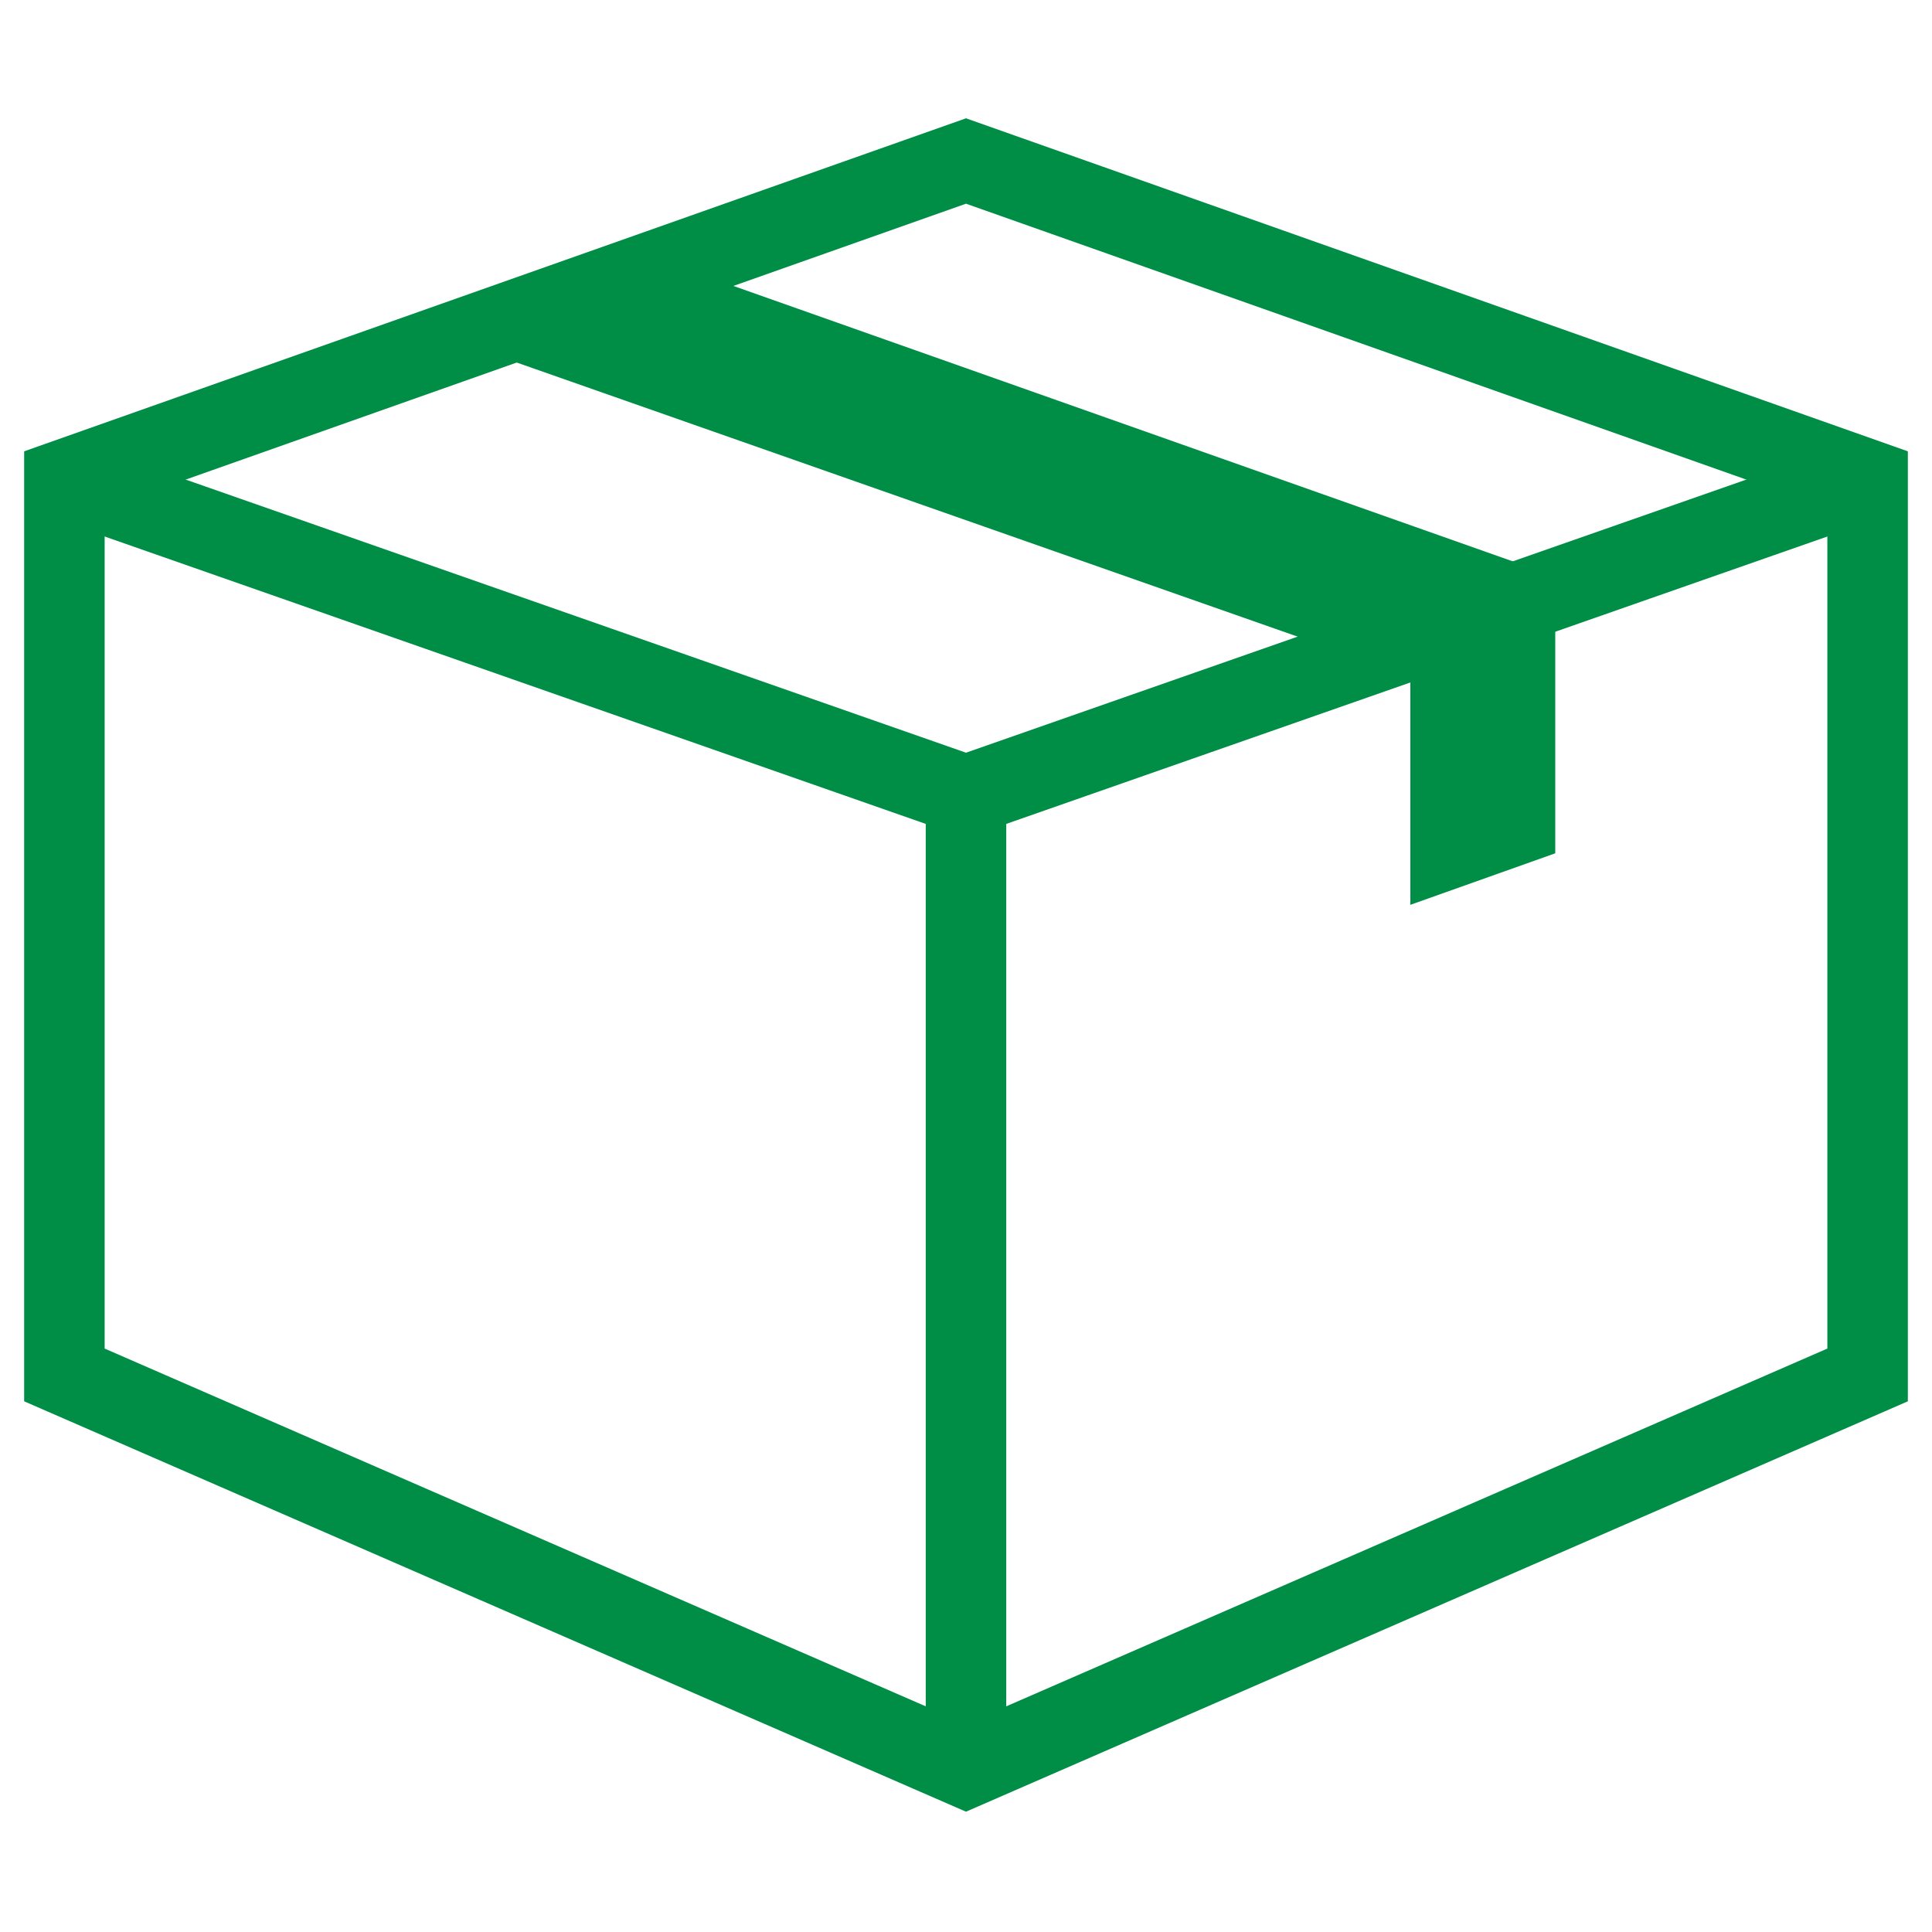
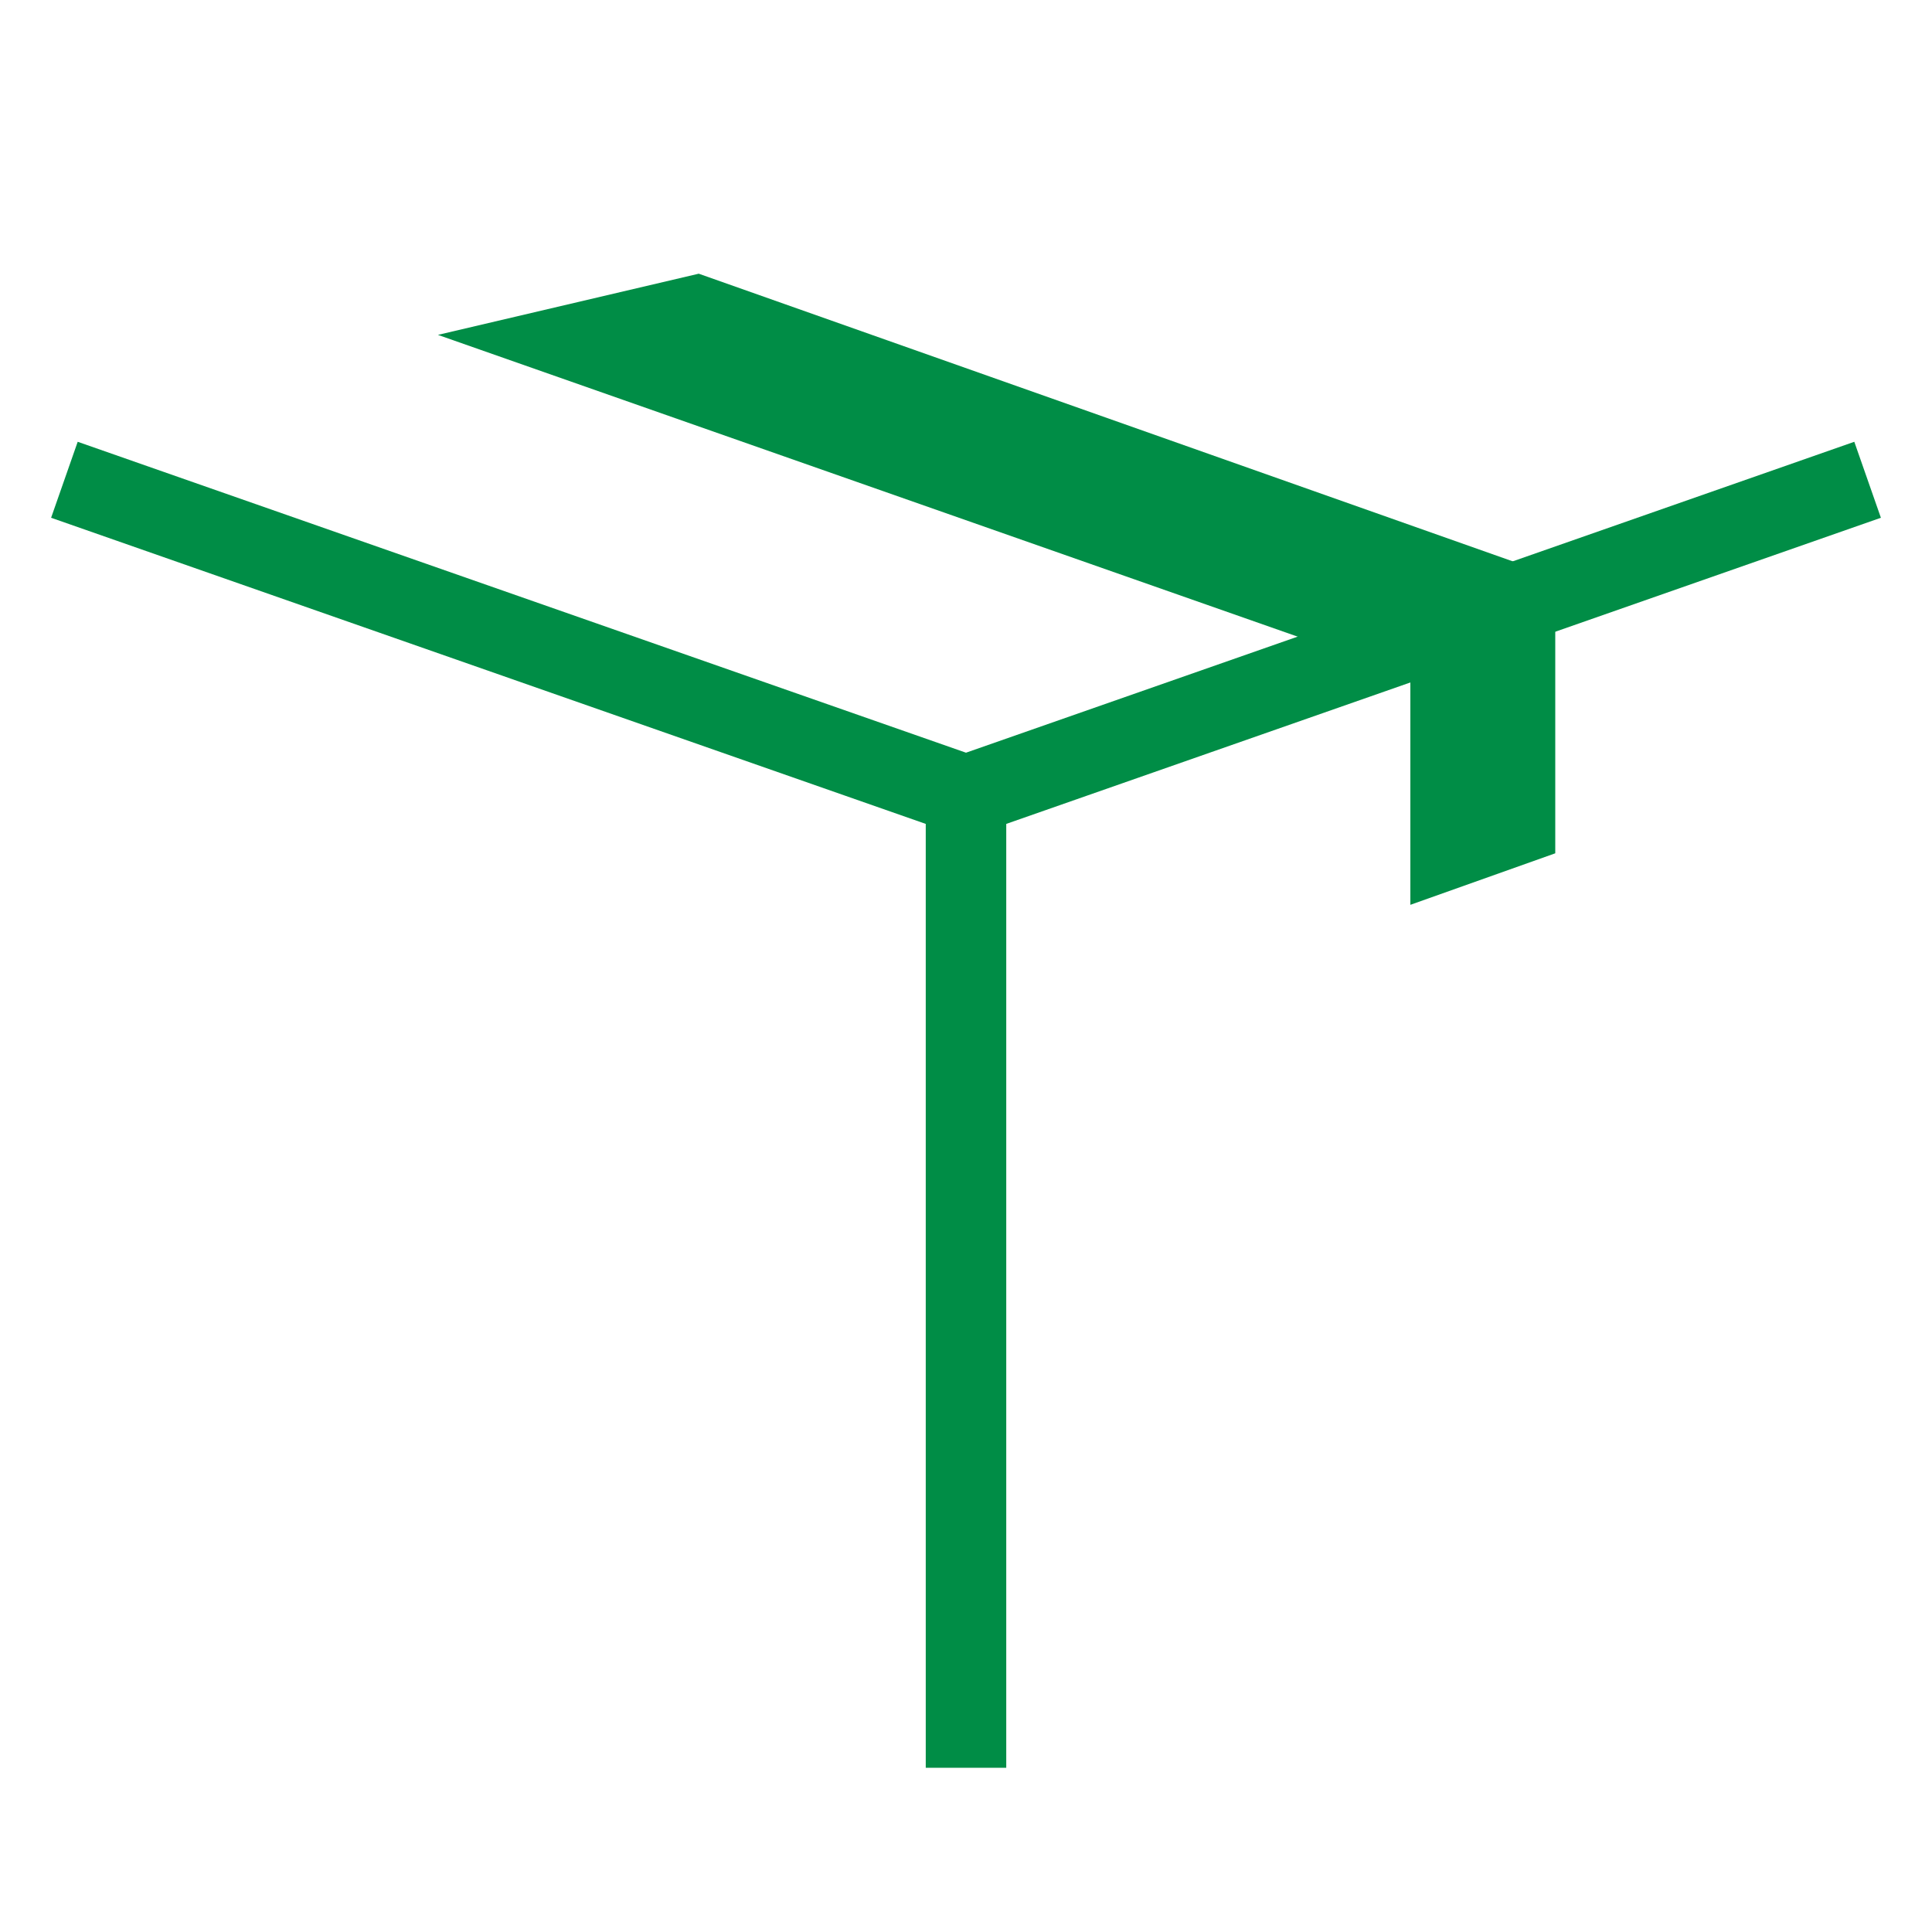
<svg xmlns="http://www.w3.org/2000/svg" version="1.1" id="レイヤー_1" x="0px" y="0px" viewBox="0 0 60 60" style="enable-background:new 0 0 60 60;" xml:space="preserve">
  <style type="text/css">
	.st0{fill:none;stroke:#008D46;stroke-width:2.5;stroke-miterlimit:10;}
	.st1{fill:#008D46;}
</style>
  <g>
    <polyline class="st0" points="58,14.9 30,24.7 2,14.9  " />
-     <polygon class="st0" points="58,42.7 30,54.9 2,42.7 2,14.9 30,5 58,14.9  " />
    <line class="st0" x1="30" y1="24.7" x2="30" y2="54.9" />
    <path class="st0" d="M30,5" />
    <g>
      <polygon class="st1" points="48.3,17.9 21.7,8.5 13.6,10.4 43.8,21 43.8,28.1 48.3,26.5   " />
    </g>
  </g>
</svg>